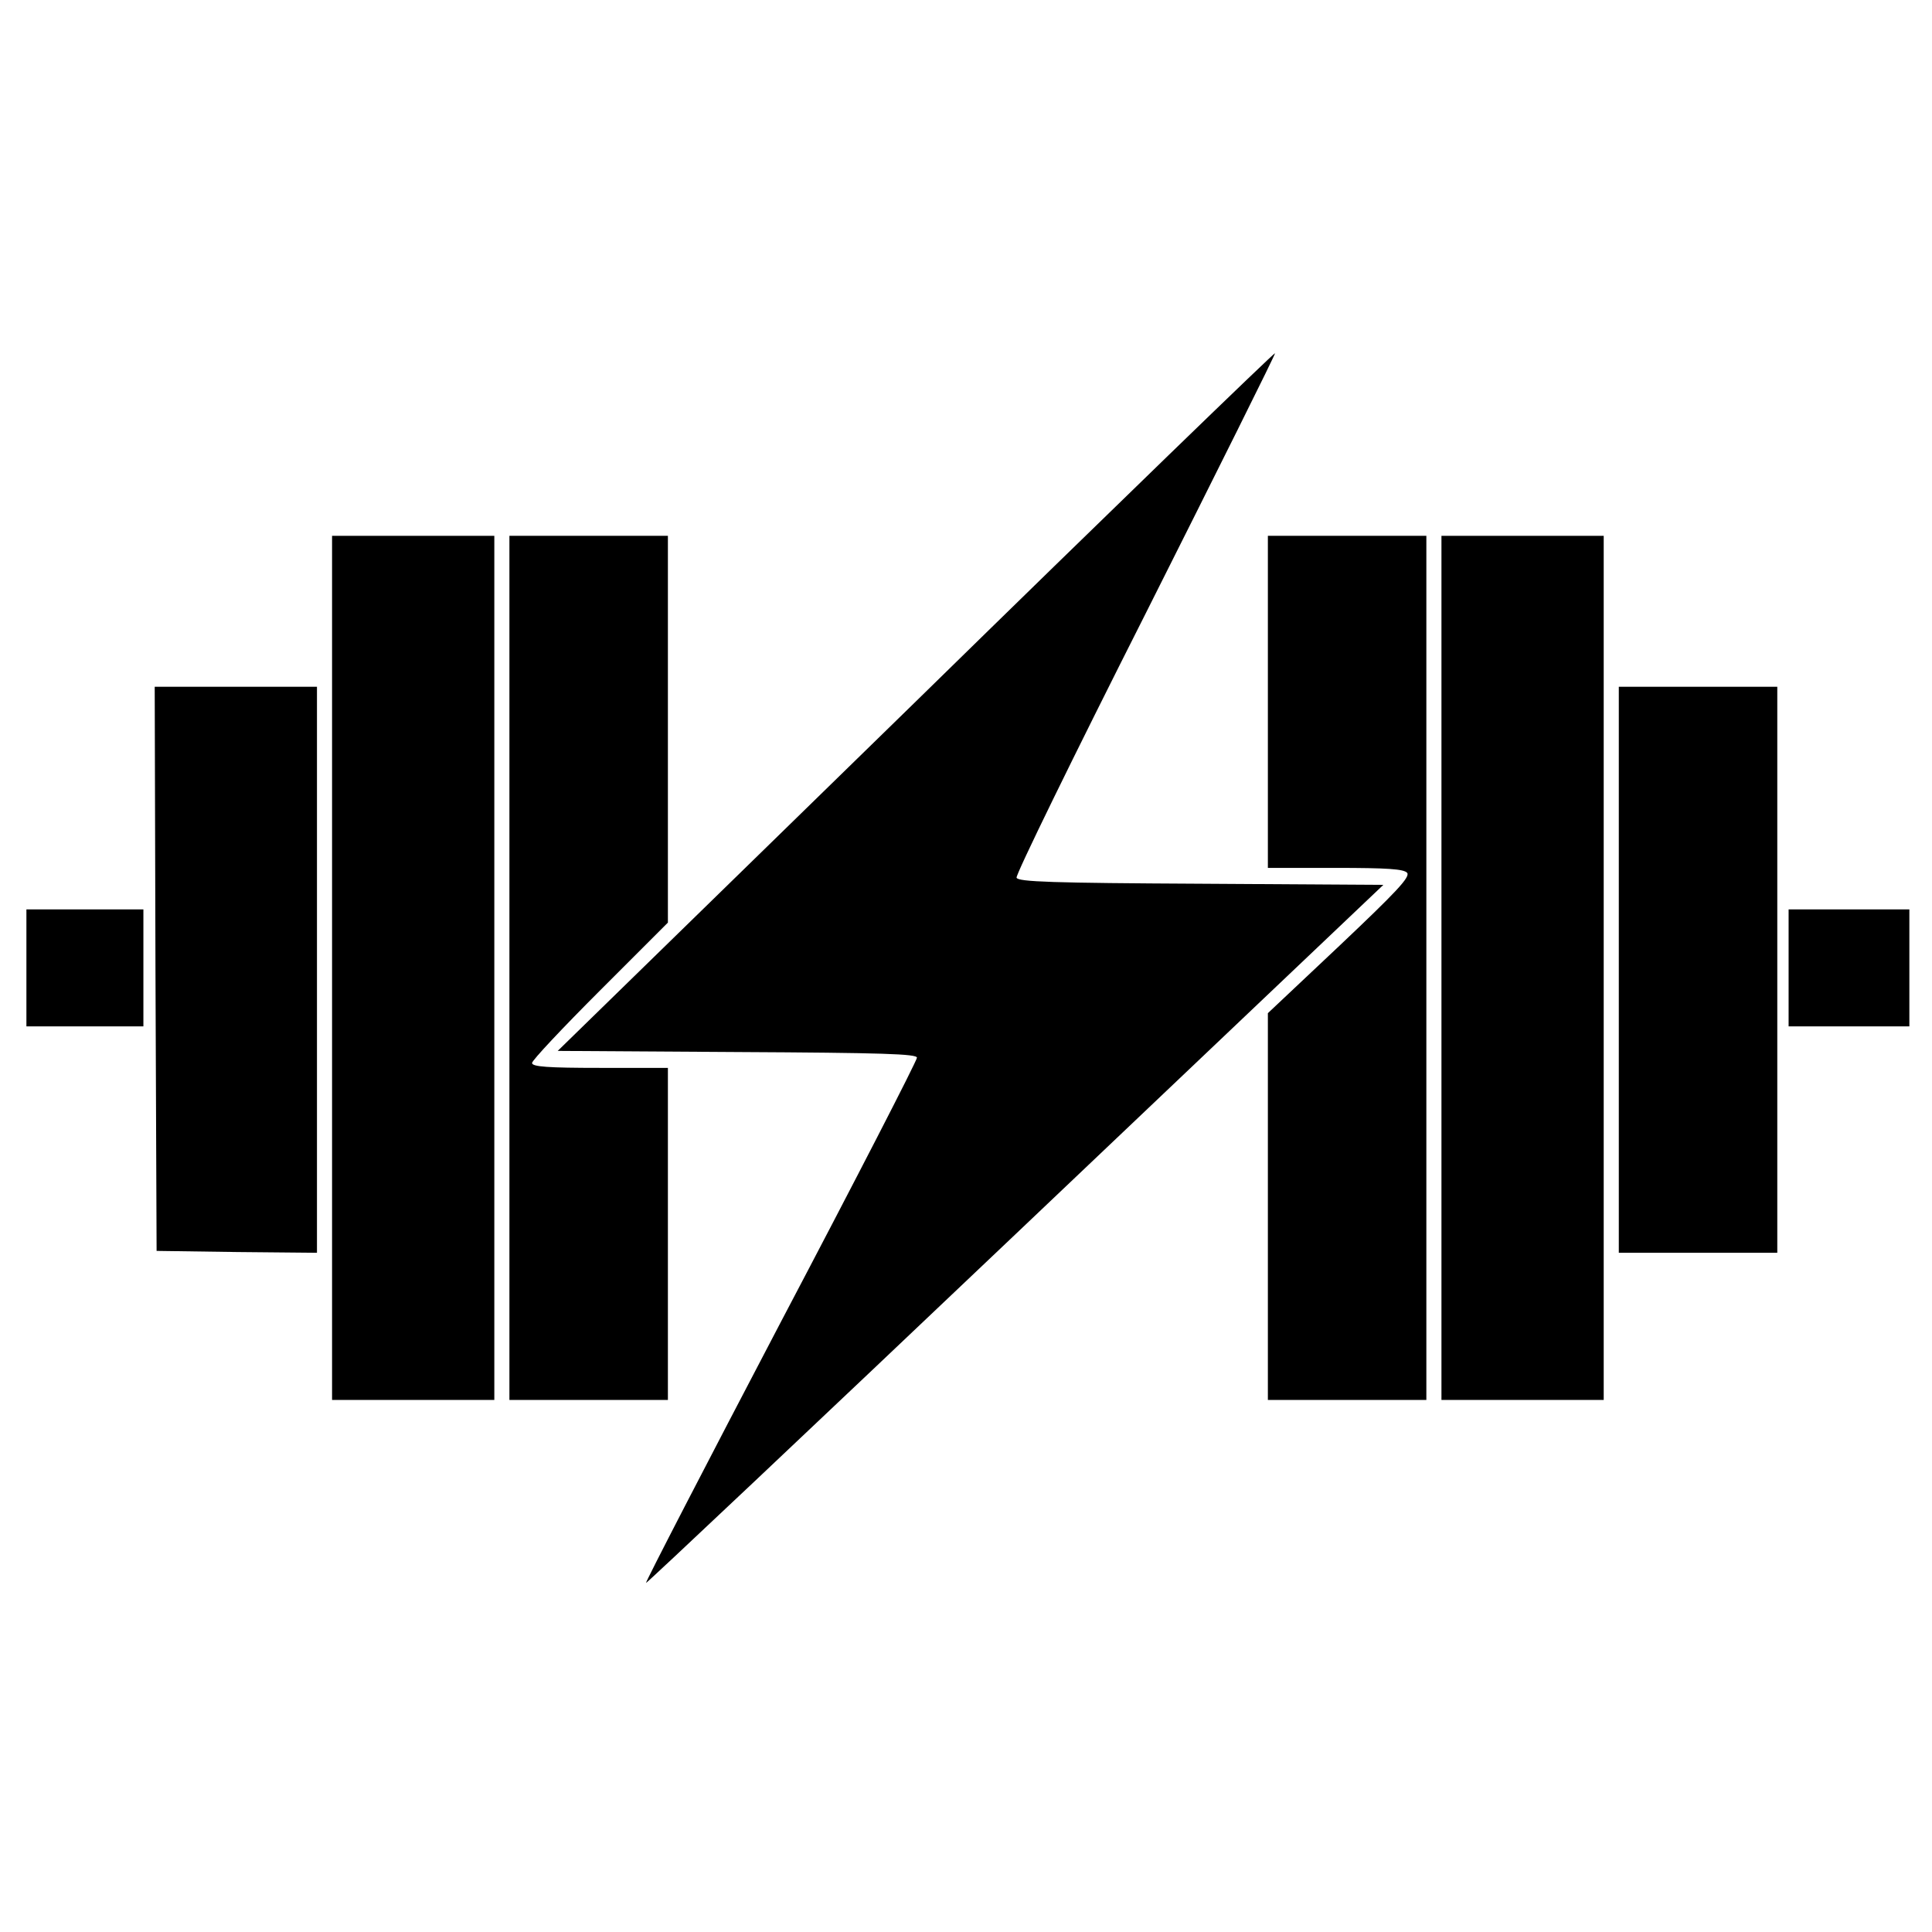
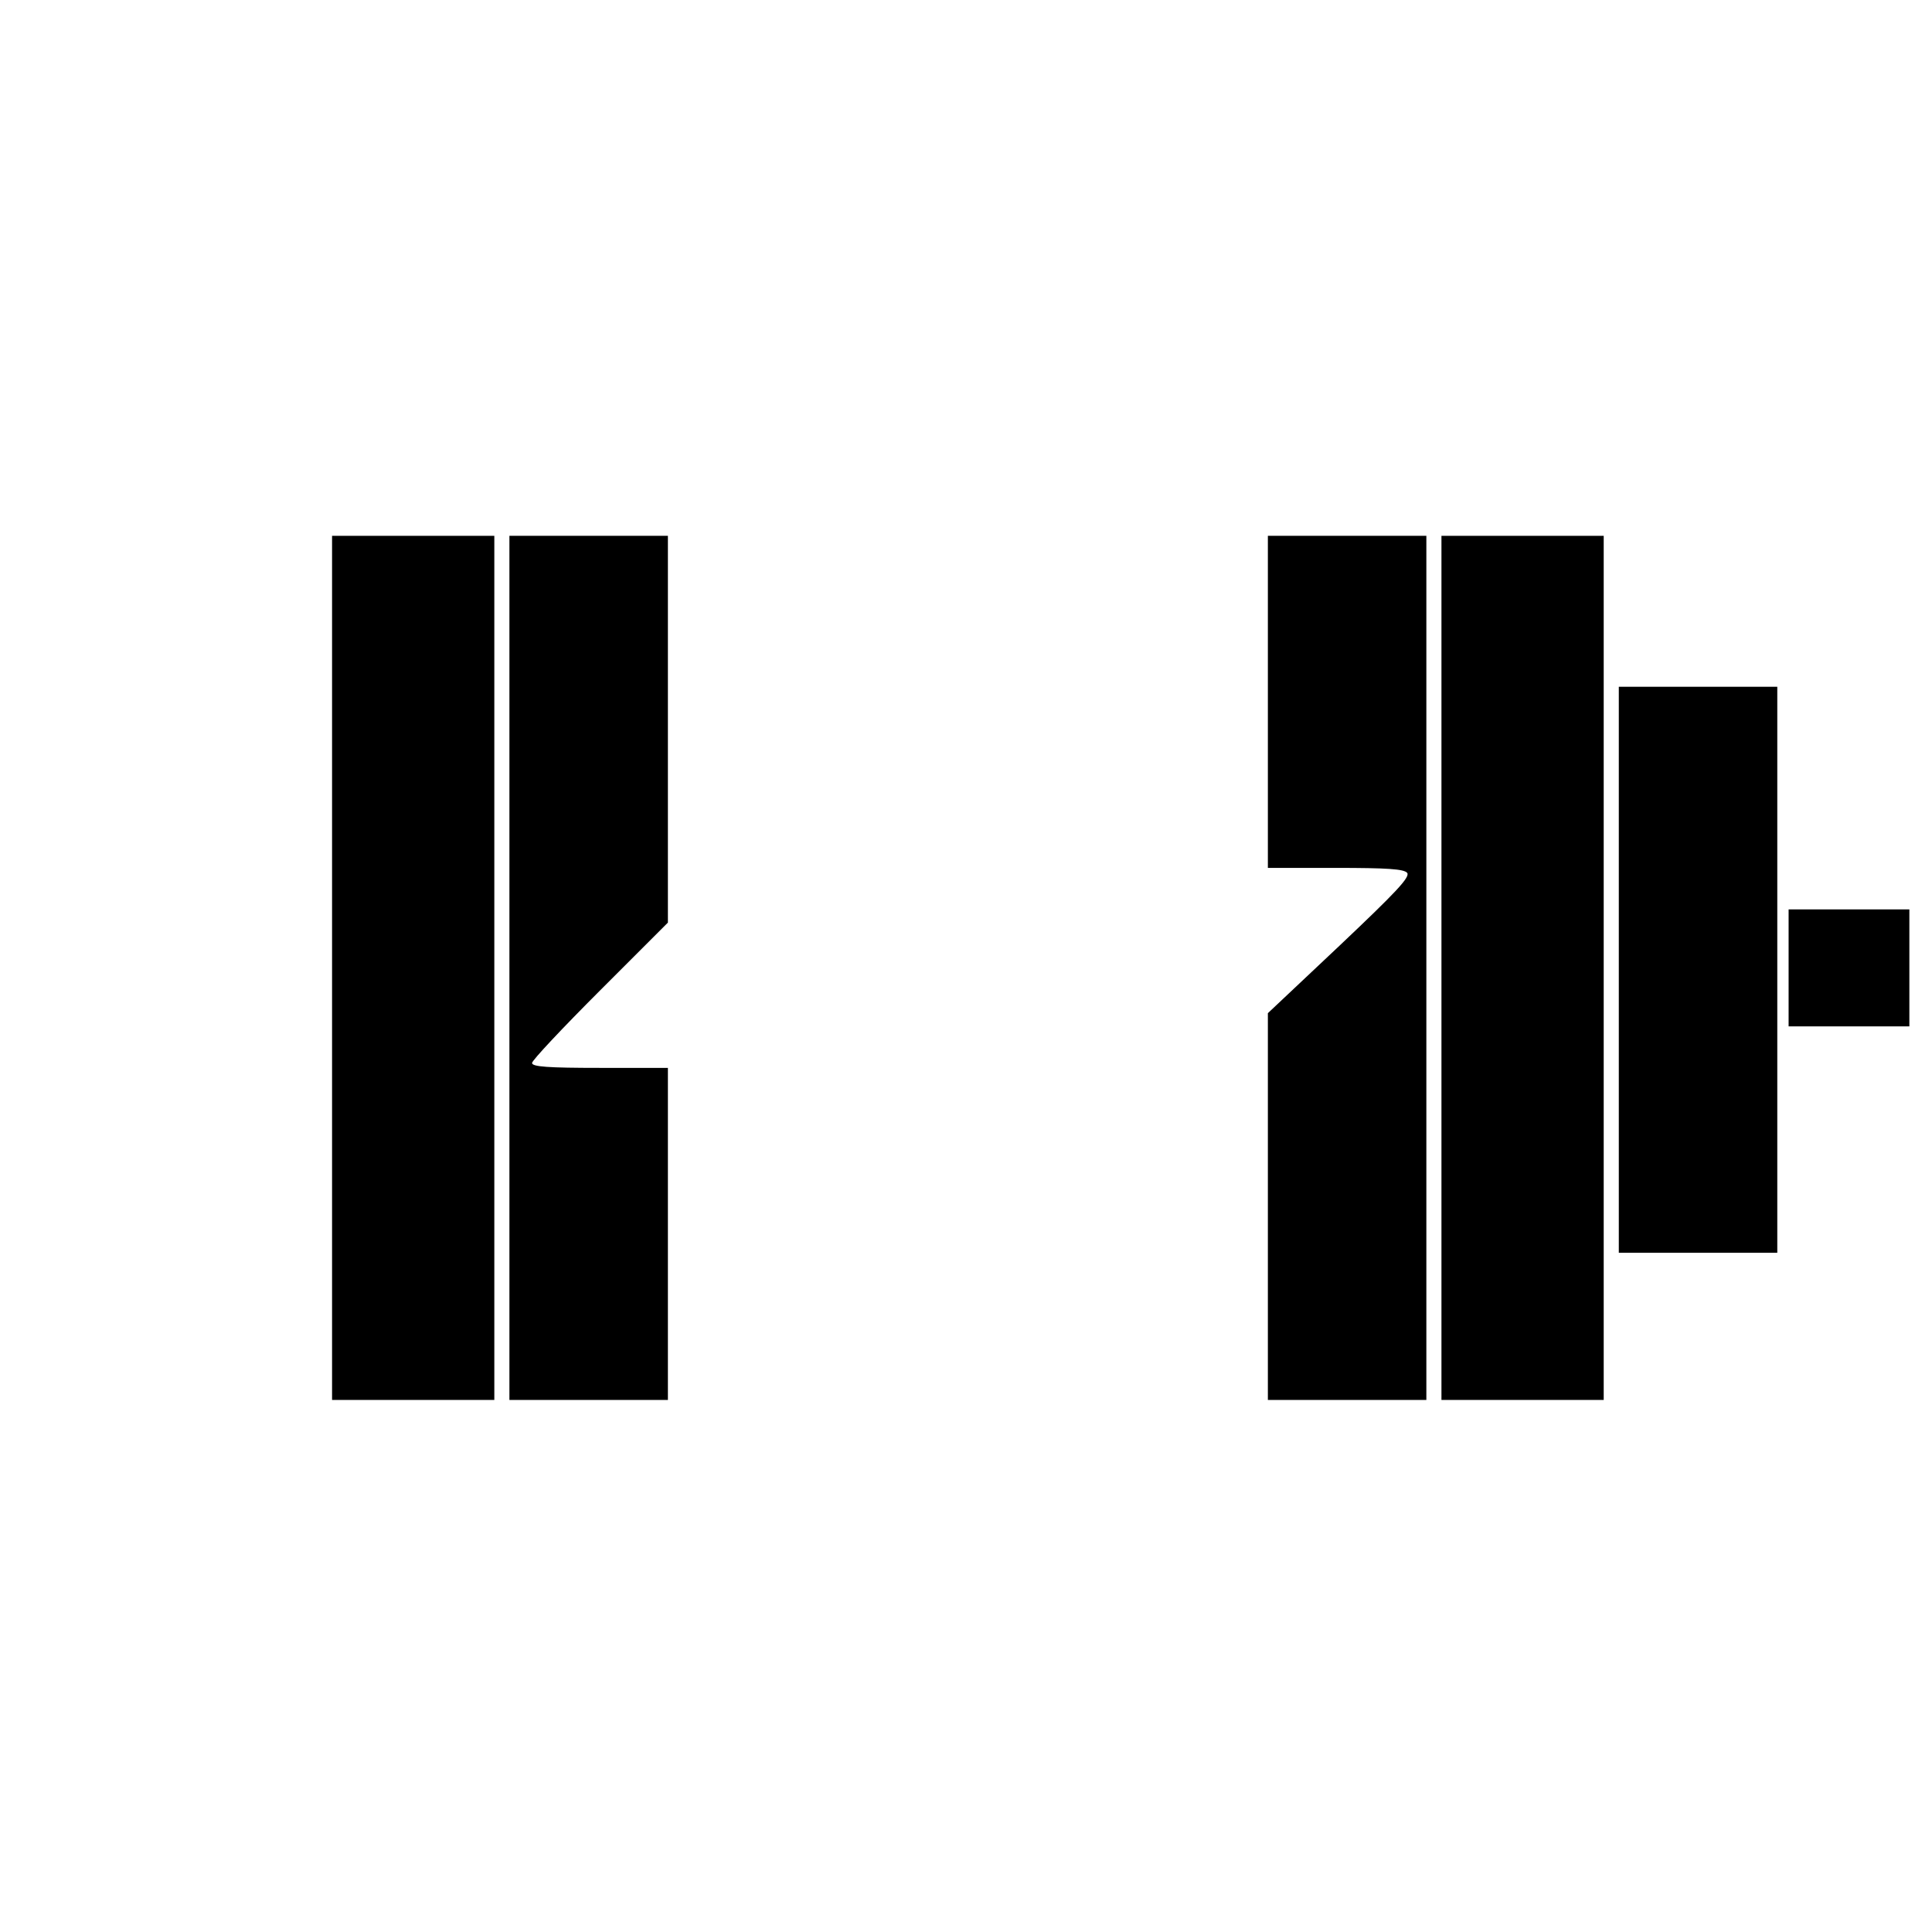
<svg xmlns="http://www.w3.org/2000/svg" version="1.0" width="512pt" height="512pt" viewBox="0 0 512 512" preserveAspectRatio="xMidYMid meet">
  <g transform="translate(0,512) scale(0.1,-0.1)" fill="#000000" stroke="none">
-     <path d="M2427 3261 l-949 -926 476 -3 c387 -2 476 -5 476 -15 0 -8 -162 -323 -361 -701 -198 -378 -359 -689 -357 -691 2 -1 442 414 979 924 l975 926 -483 3 c-394 2 -485 5 -489 16 -3 7 151 322 342 700 190 378 345 689 343 690 -2 2 -431 -413 -952 -923z" />
    <path d="M880 2555 l0 -1145 215 0 215 0 0 1145 0 1145 -215 0 -215 0 0 -1145z" />
    <path d="M1350 2555 l0 -1145 210 0 210 0 0 440 0 440 -180 0 c-138 0 -180 3 -180 13 0 7 81 93 180 192 l180 180 0 512 0 513 -210 0 -210 0 0 -1145z" />
    <path d="M3360 3260 l0 -440 179 0 c138 0 181 -3 190 -13 9 -11 -29 -51 -179 -193 l-190 -179 0 -512 0 -513 210 0 210 0 0 1145 0 1145 -210 0 -210 0 0 -440z" />
    <path d="M3820 2555 l0 -1145 215 0 215 0 0 1145 0 1145 -215 0 -215 0 0 -1145z" />
-     <path d="M412 2553 l3 -748 213 -3 212 -2 0 750 0 750 -215 0 -215 0 2 -747z" />
    <path d="M4290 2550 l0 -750 210 0 210 0 0 750 0 750 -210 0 -210 0 0 -750z" />
-     <path d="M70 2555 l0 -155 155 0 155 0 0 155 0 155 -155 0 -155 0 0 -155z" />
    <path d="M4740 2555 l0 -155 160 0 160 0 0 155 0 155 -160 0 -160 0 0 -155z" />
  </g>
</svg>